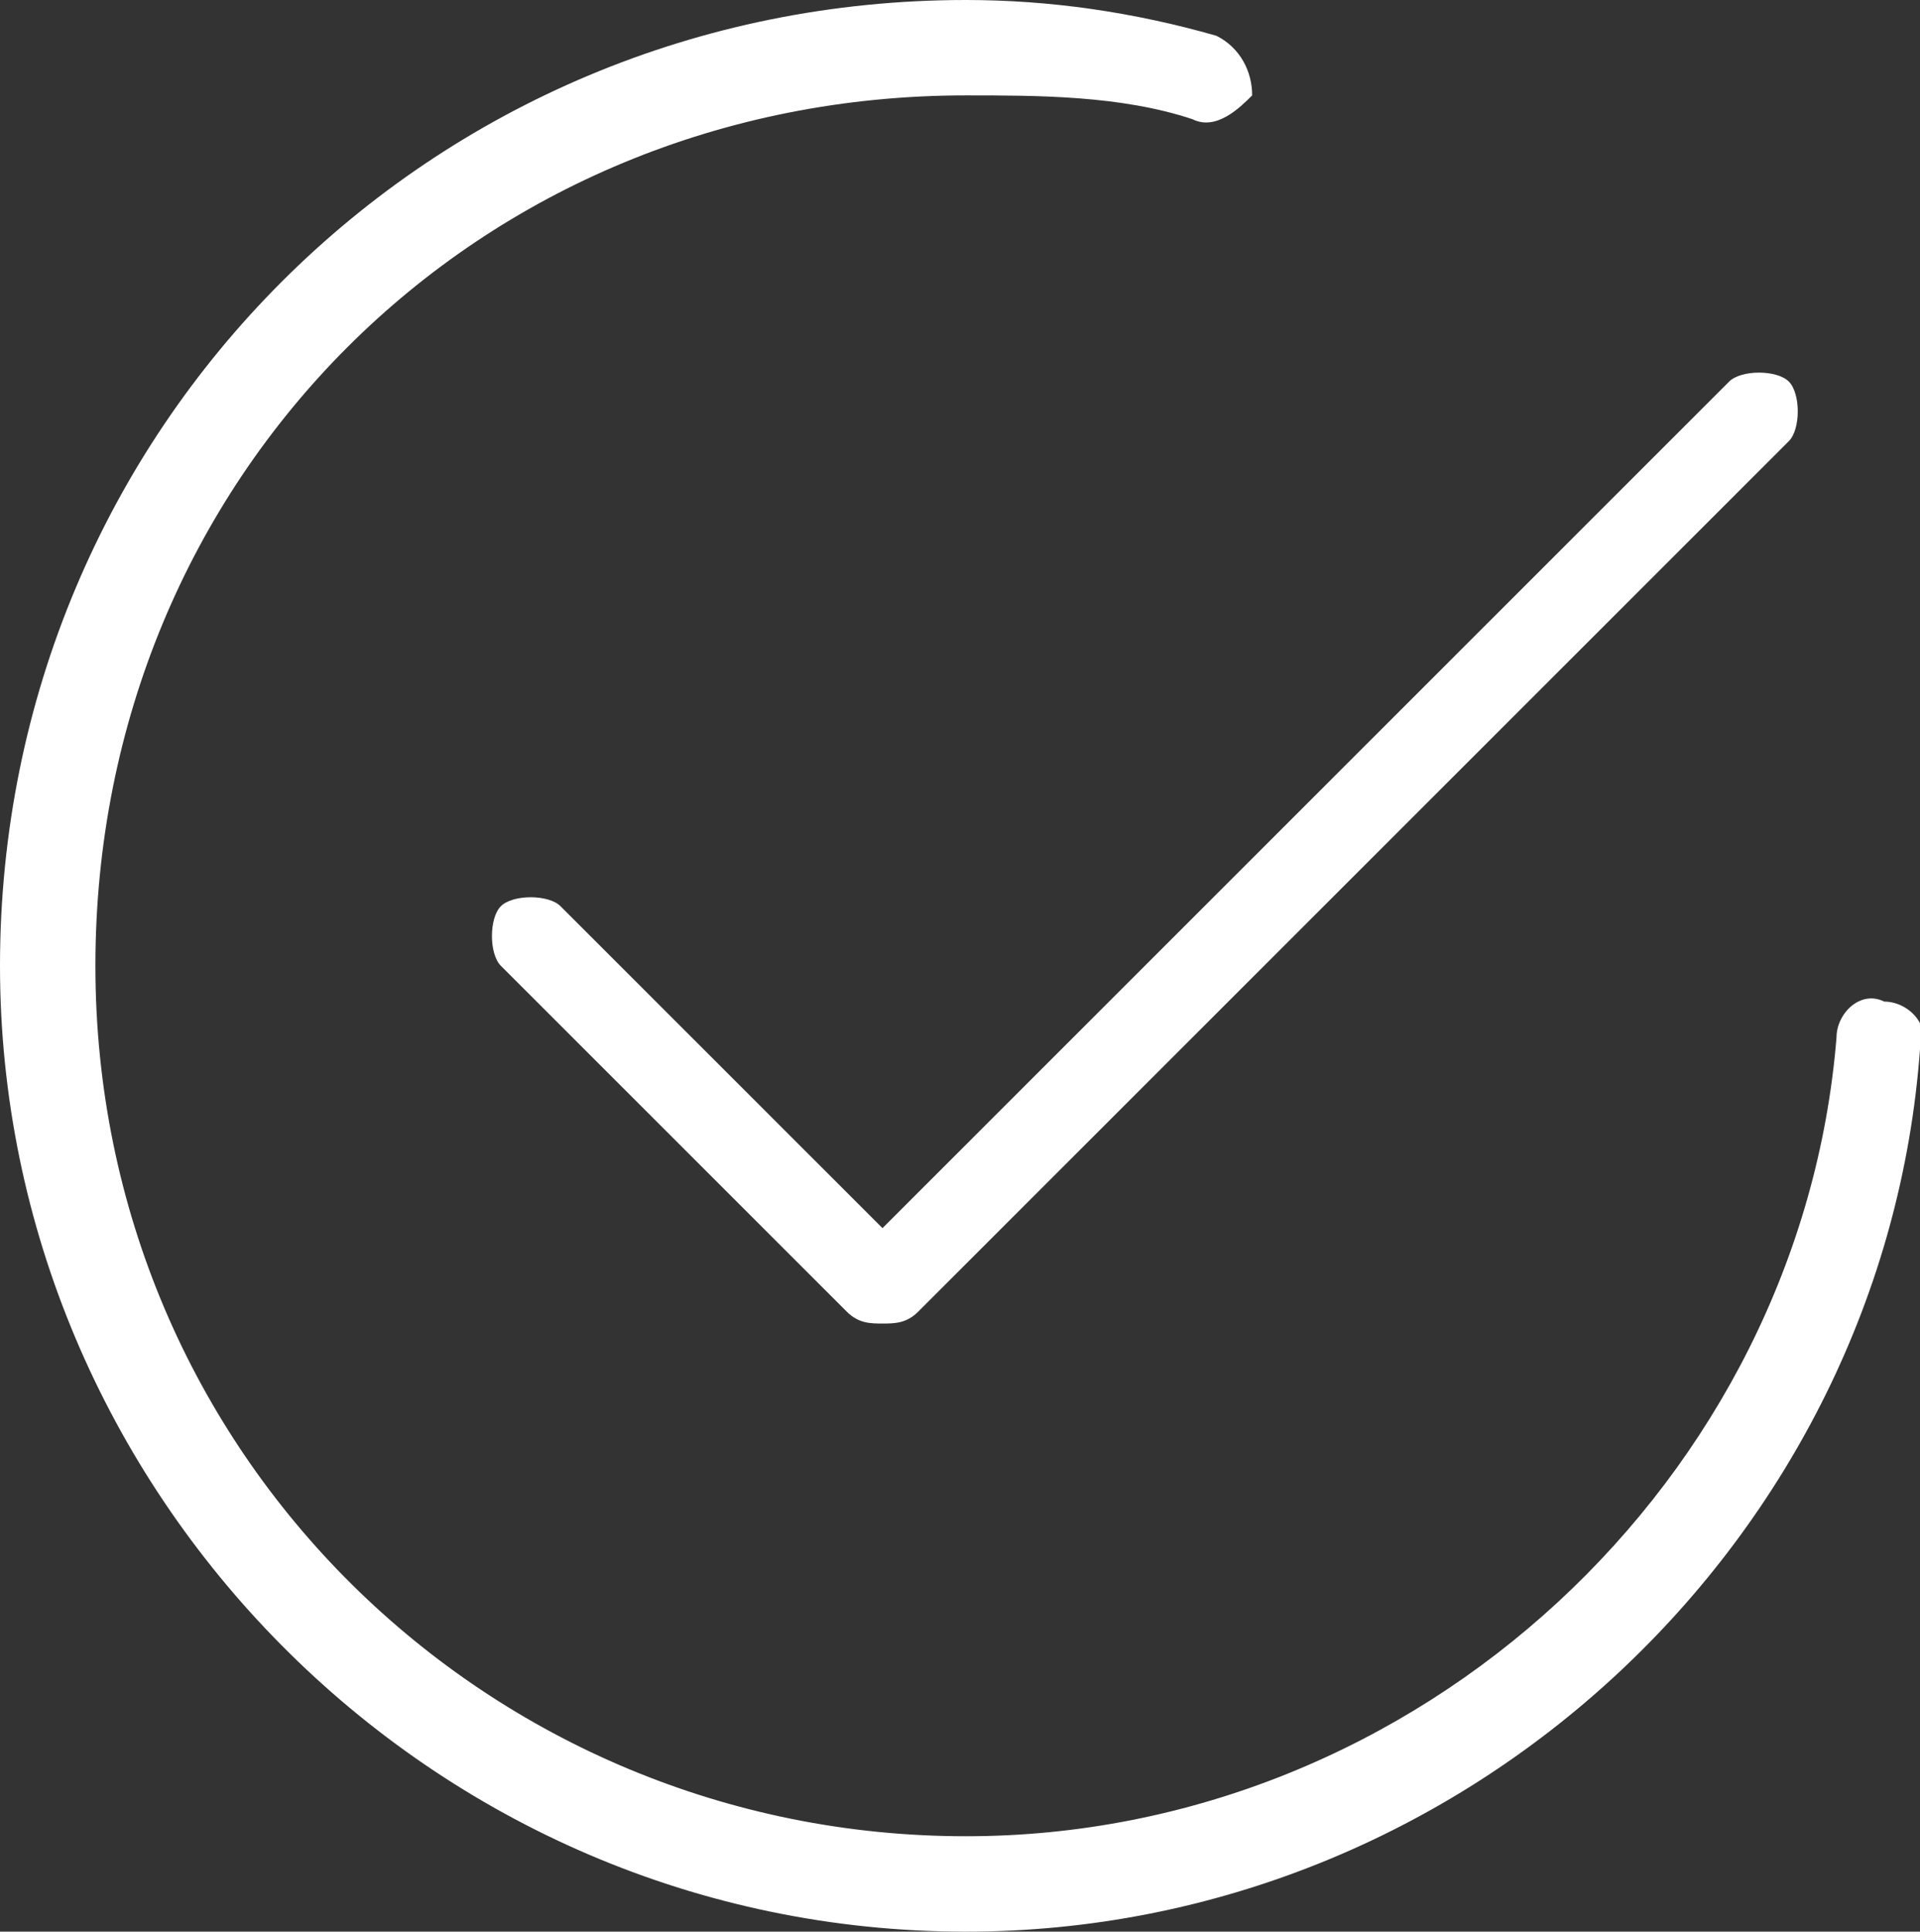
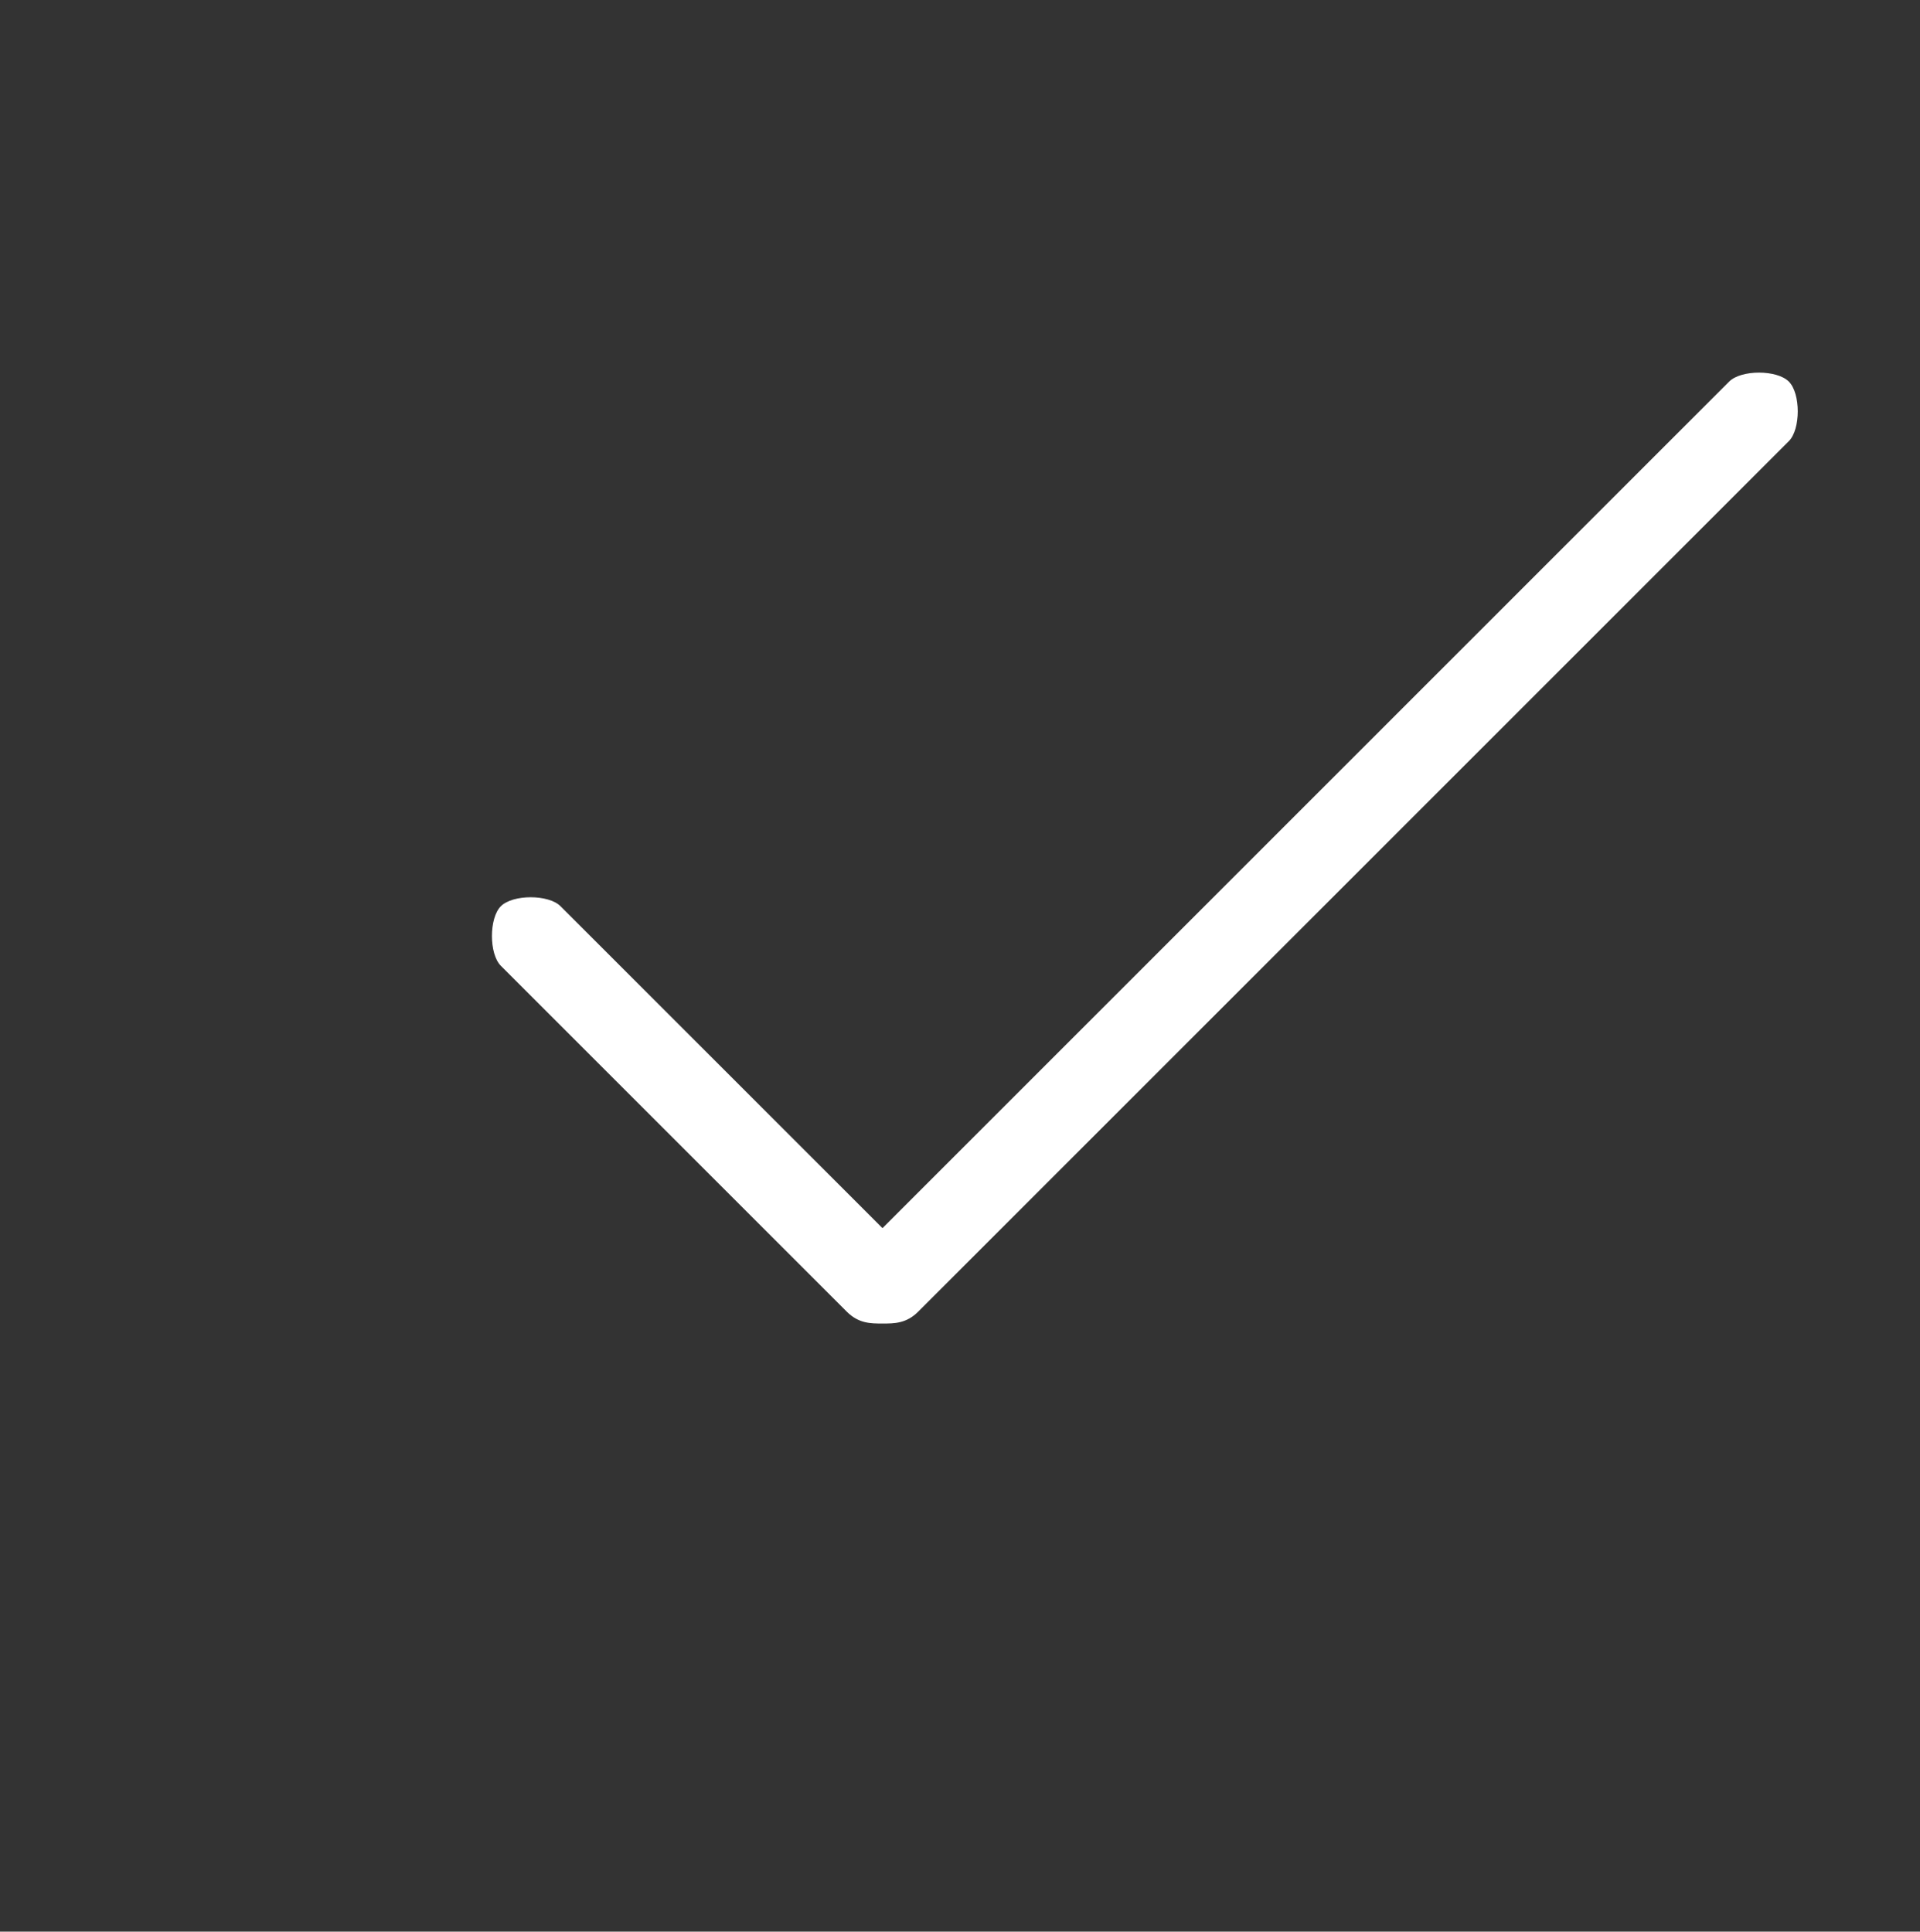
<svg xmlns="http://www.w3.org/2000/svg" version="1.1" id="Ebene_2" x="0px" y="0px" viewBox="0 0 16.1 16.2" style="enable-background:new 0 0 16.1 16.2;" xml:space="preserve">
  <rect x="0" y="0" width="16.1" height="16.2" fill="#333333" stroke="none" />
  <style type="text/css">
	.st0{fill:#FFFFFF;}
</style>
  <g>
    <g>
-       <path class="st0" d="M8.1,16.2C3.6,16.2,0,12.5,0,8.1C0,3.6,3.6,0,8.1,0c0.7,0,1.4,0.1,2.1,0.3c0.2,0.1,0.3,0.3,0.3,0.5    C10.4,0.9,10.2,1.1,10,1C9.4,0.8,8.7,0.8,8.1,0.8C4,0.8,0.8,4,0.8,8.1s3.3,7.3,7.3,7.3c3.8,0,7-3,7.3-6.7c0-0.2,0.2-0.4,0.4-0.3    c0.2,0,0.4,0.2,0.3,0.4C15.8,12.9,12.3,16.2,8.1,16.2z" />
-     </g>
+       </g>
    <g>
-       <path class="st0" d="M7.4,11.1c-0.1,0-0.2,0-0.3-0.1L4.2,8.1c-0.1-0.1-0.1-0.4,0-0.5s0.4-0.1,0.5,0l2.7,2.7l7.1-7.1    c0.1-0.1,0.4-0.1,0.5,0c0.1,0.1,0.1,0.4,0,0.5L7.7,11C7.6,11.1,7.5,11.1,7.4,11.1z" />
+       <path class="st0" d="M7.4,11.1c-0.1,0-0.2,0-0.3-0.1L4.2,8.1c-0.1-0.1-0.1-0.4,0-0.5s0.4-0.1,0.5,0l2.7,2.7l7.1-7.1    c0.1-0.1,0.4-0.1,0.5,0c0.1,0.1,0.1,0.4,0,0.5L7.7,11C7.6,11.1,7.5,11.1,7.4,11.1" />
    </g>
  </g>
</svg>